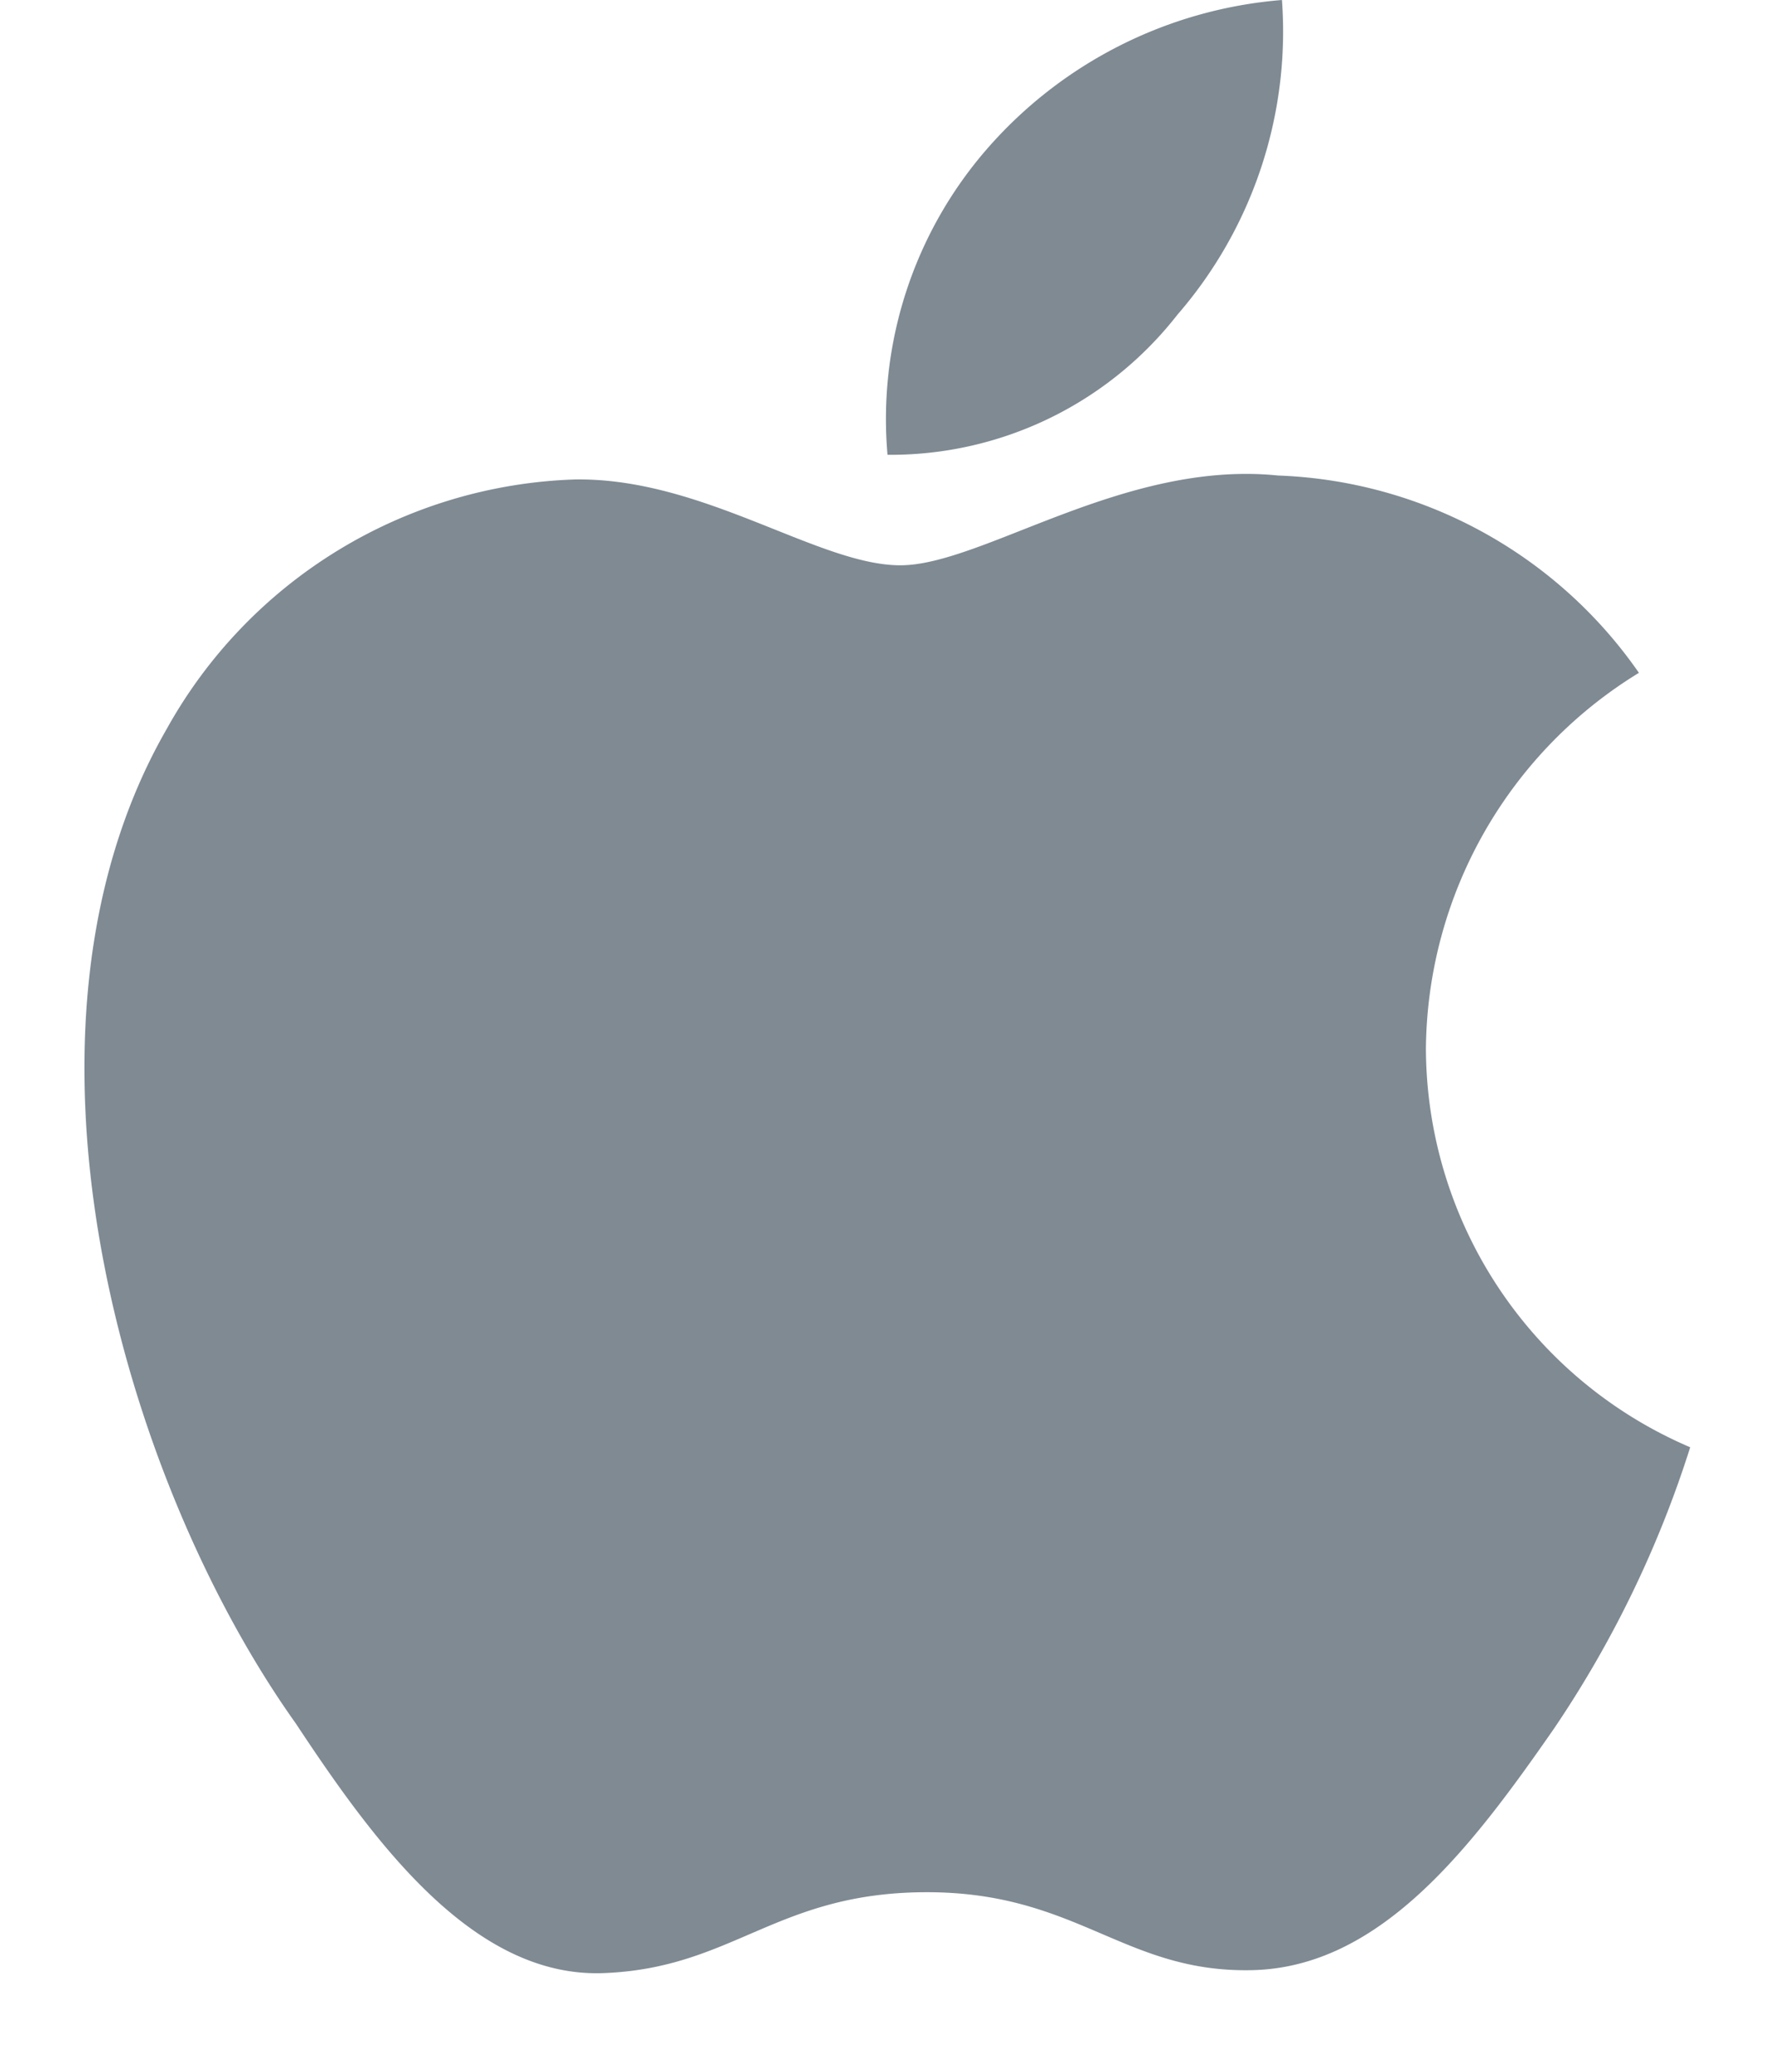
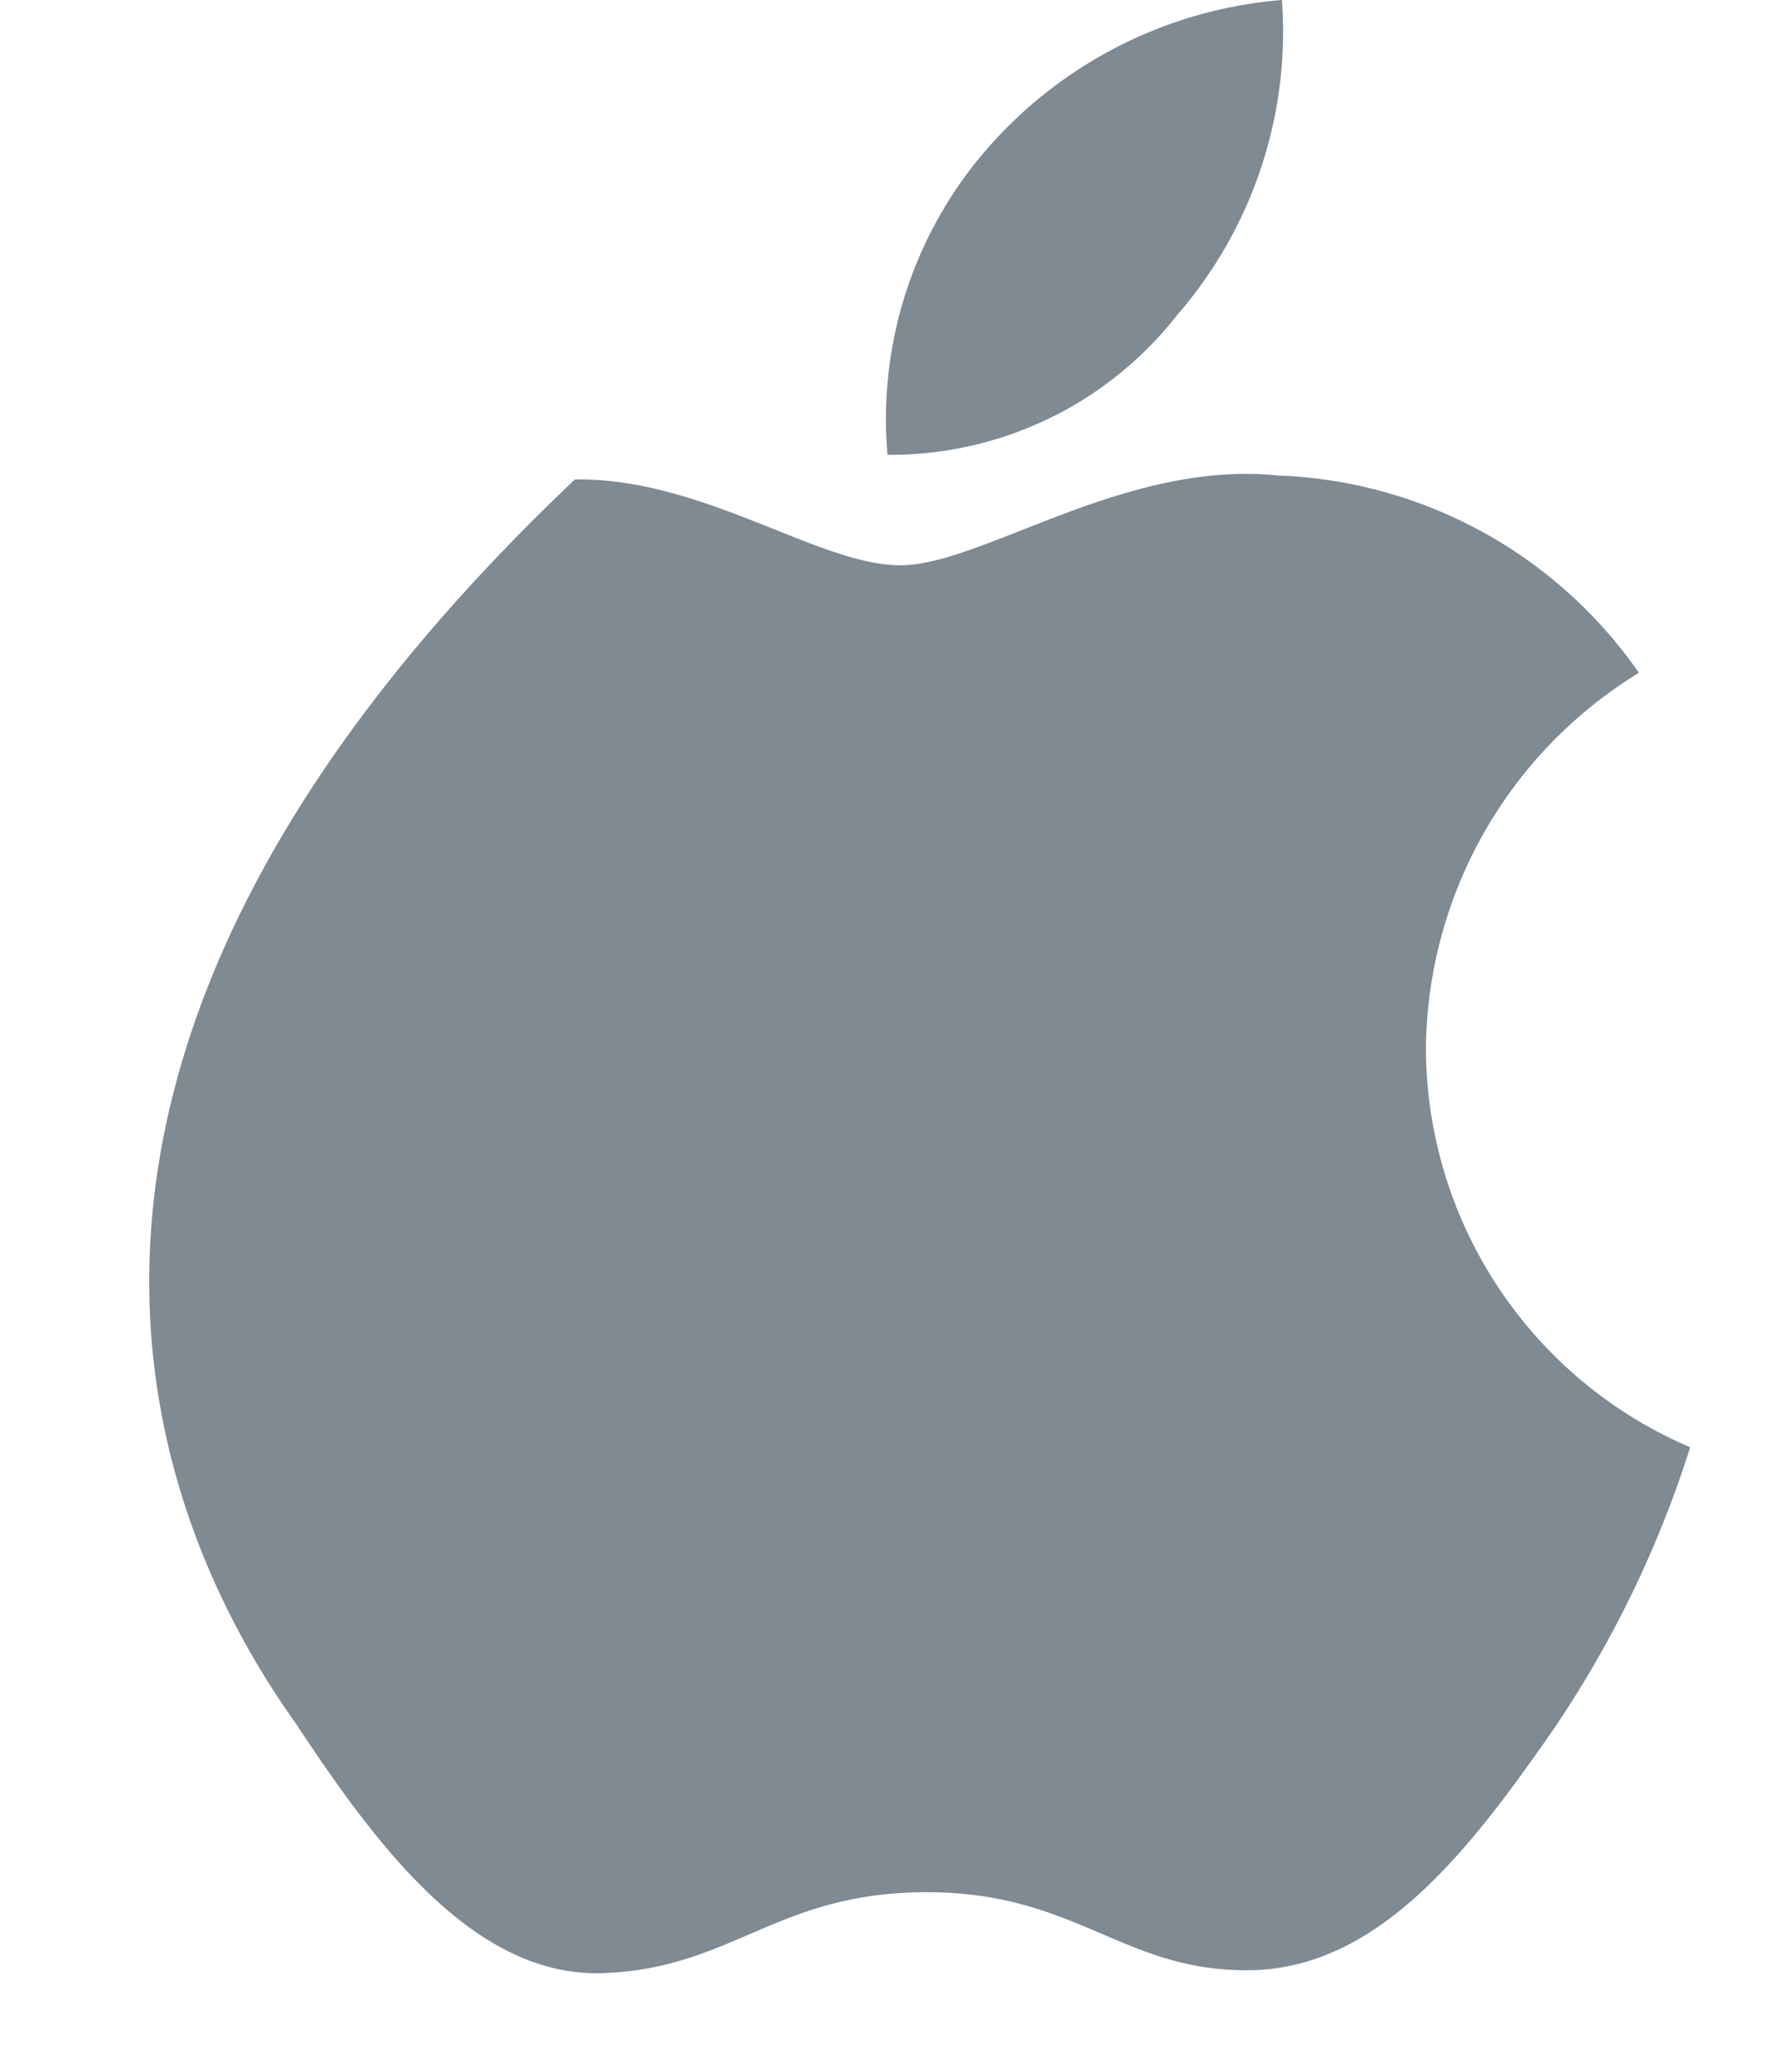
<svg xmlns="http://www.w3.org/2000/svg" width="18" height="21" viewBox="0 0 18 21" fill="none">
-   <path d="M11.94 3.19A4.38 4.38 0 0013 0a4.44 4.44 0 00-3 1.52 4.17 4.17 0 00-1 3.09 3.69 3.69 0 002.94-1.42zm2.52 7.44a4.51 4.51 0 012.16-3.81 4.66 4.66 0 00-3.66-2c-1.56-.16-3 .91-3.83.91-.83 0-2-.89-3.3-.87a4.92 4.92 0 00-4.14 2.53C-.07 10.45 1.24 15 3 17.47c.8 1.21 1.8 2.58 3.12 2.53 1.32-.05 1.75-.82 3.28-.82 1.53 0 2 .82 3.3.79 1.3-.03 2.22-1.24 3.06-2.45a11.004 11.004 0 001.38-2.85 4.41 4.41 0 01-2.68-4.04z" fill="#7F8A93" />
+   <path d="M11.94 3.19A4.38 4.38 0 0013 0a4.44 4.44 0 00-3 1.52 4.17 4.17 0 00-1 3.09 3.69 3.69 0 002.94-1.42zm2.52 7.44a4.51 4.51 0 012.16-3.81 4.66 4.66 0 00-3.66-2c-1.56-.16-3 .91-3.83.91-.83 0-2-.89-3.3-.87C-.07 10.45 1.24 15 3 17.47c.8 1.21 1.8 2.58 3.12 2.53 1.32-.05 1.75-.82 3.28-.82 1.53 0 2 .82 3.3.79 1.3-.03 2.22-1.24 3.06-2.45a11.004 11.004 0 001.38-2.85 4.41 4.41 0 01-2.68-4.04z" fill="#7F8A93" />
</svg>